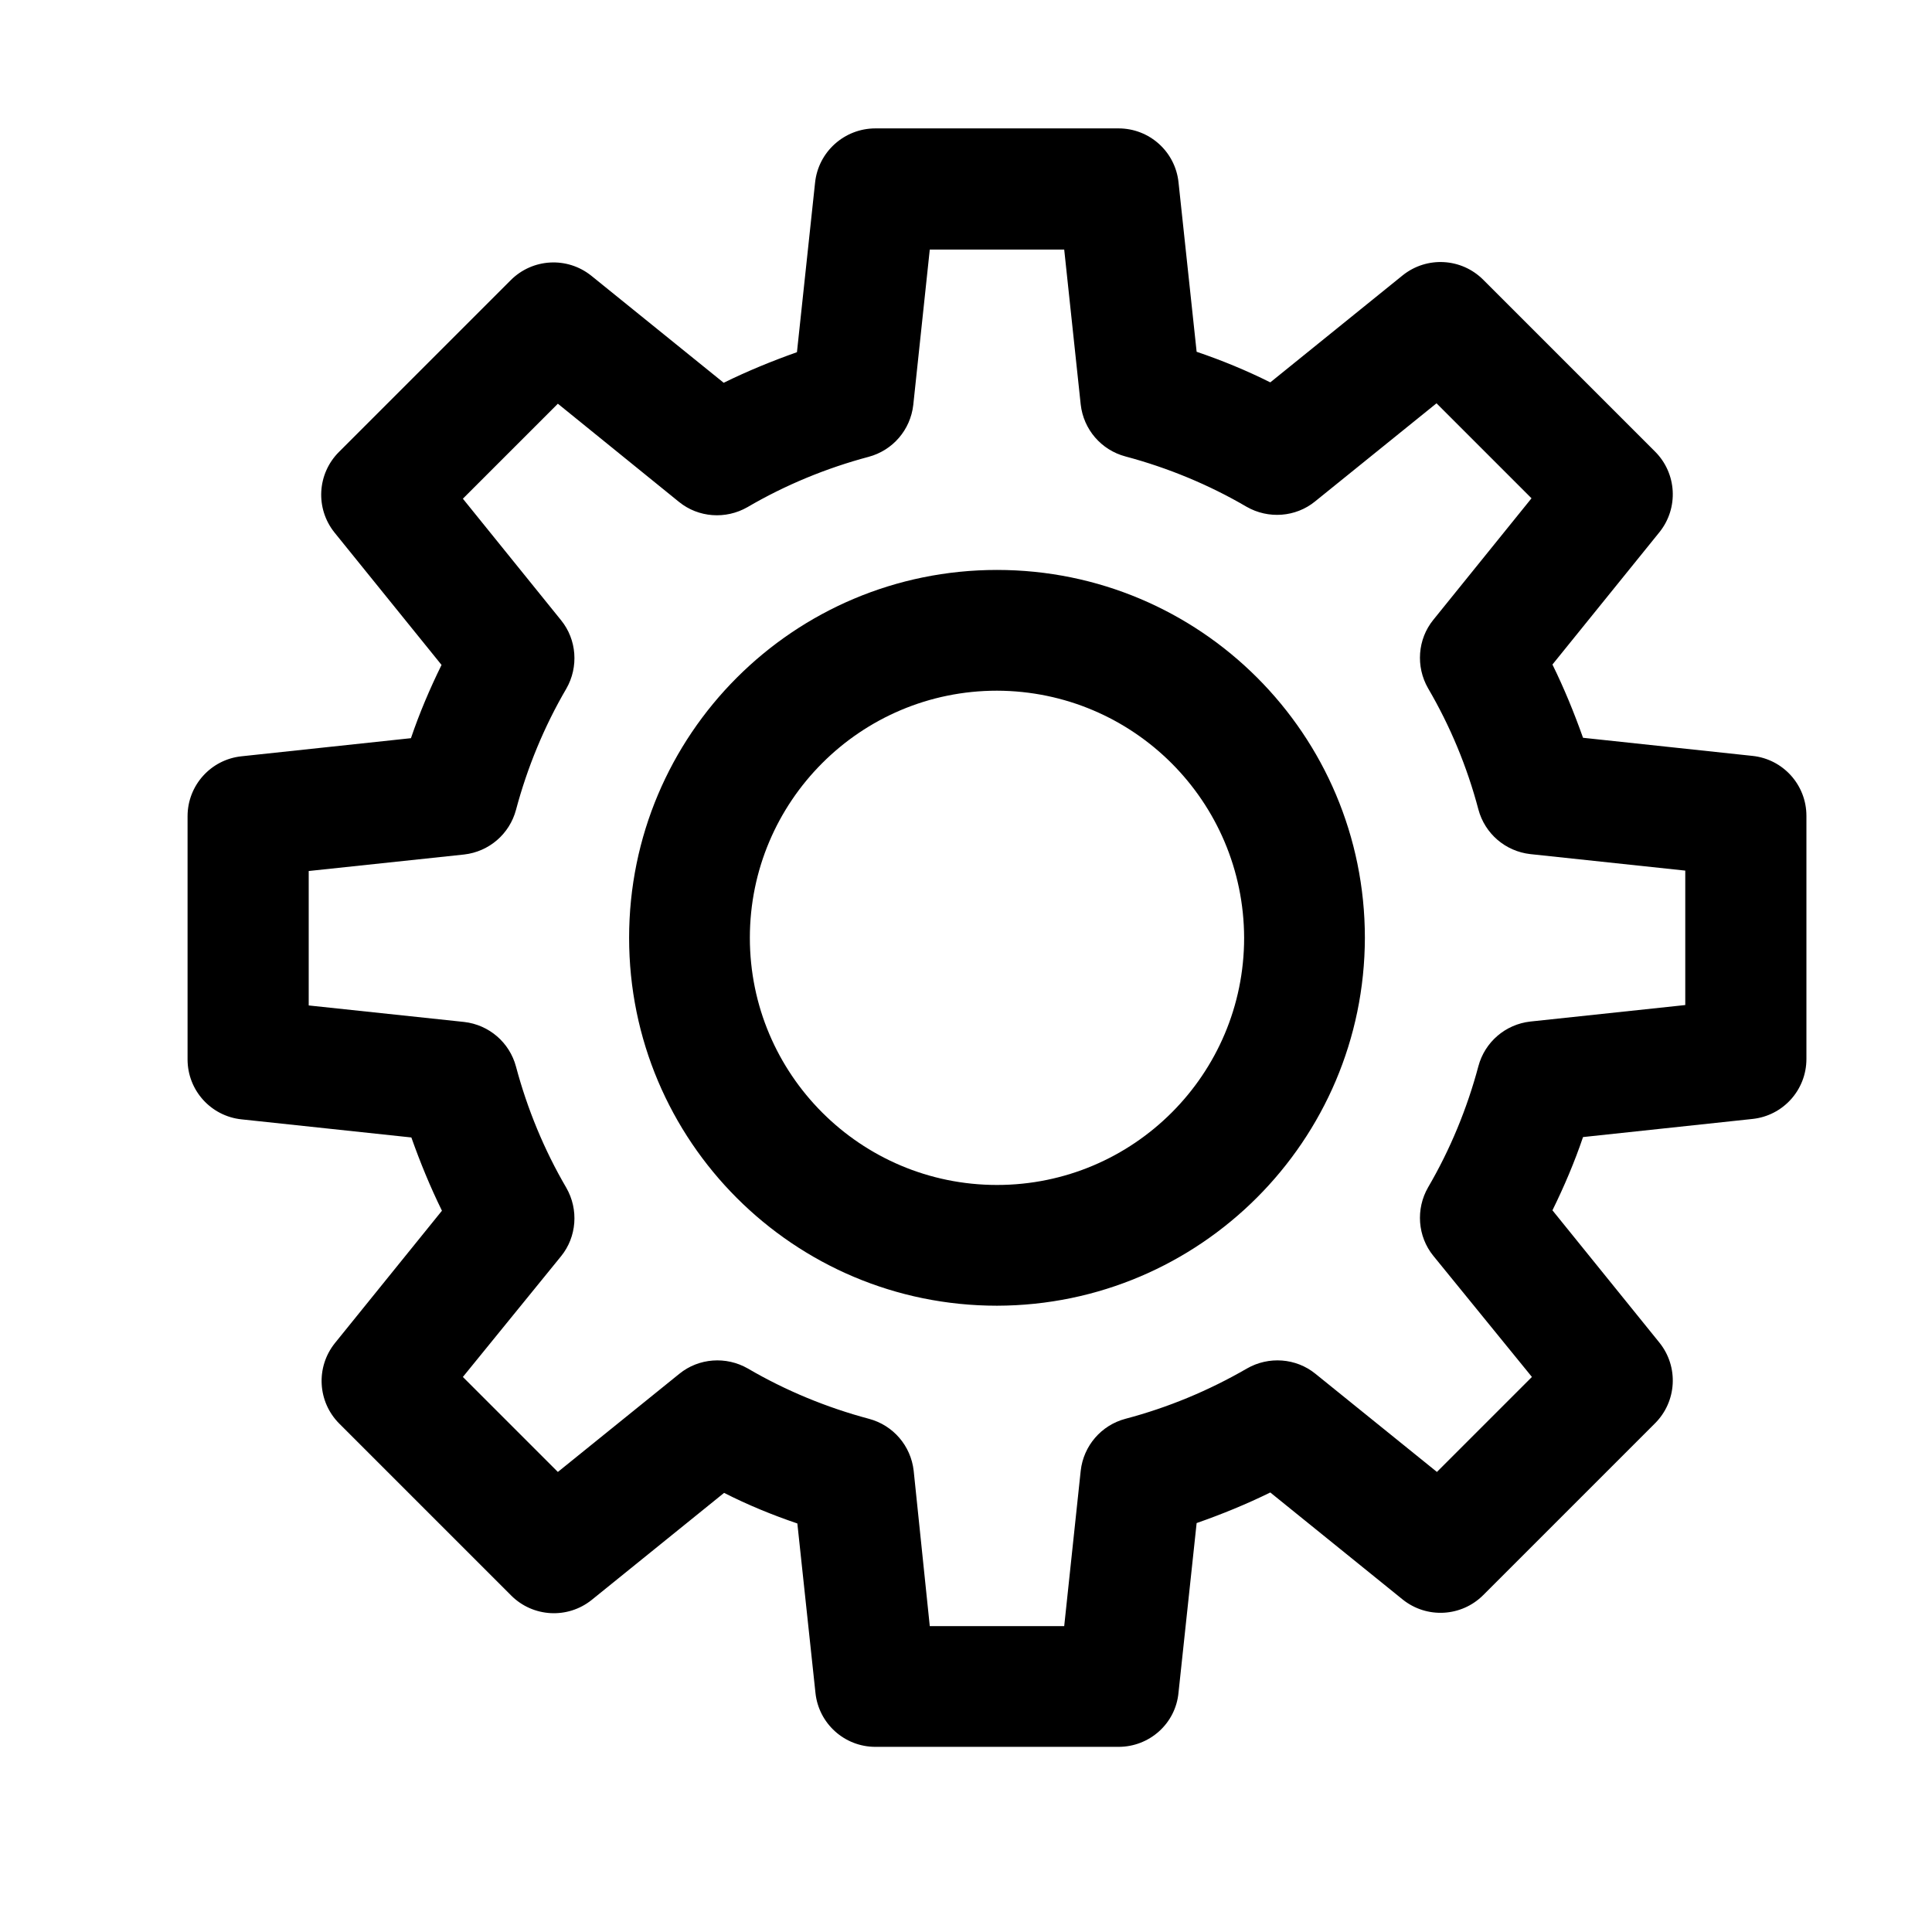
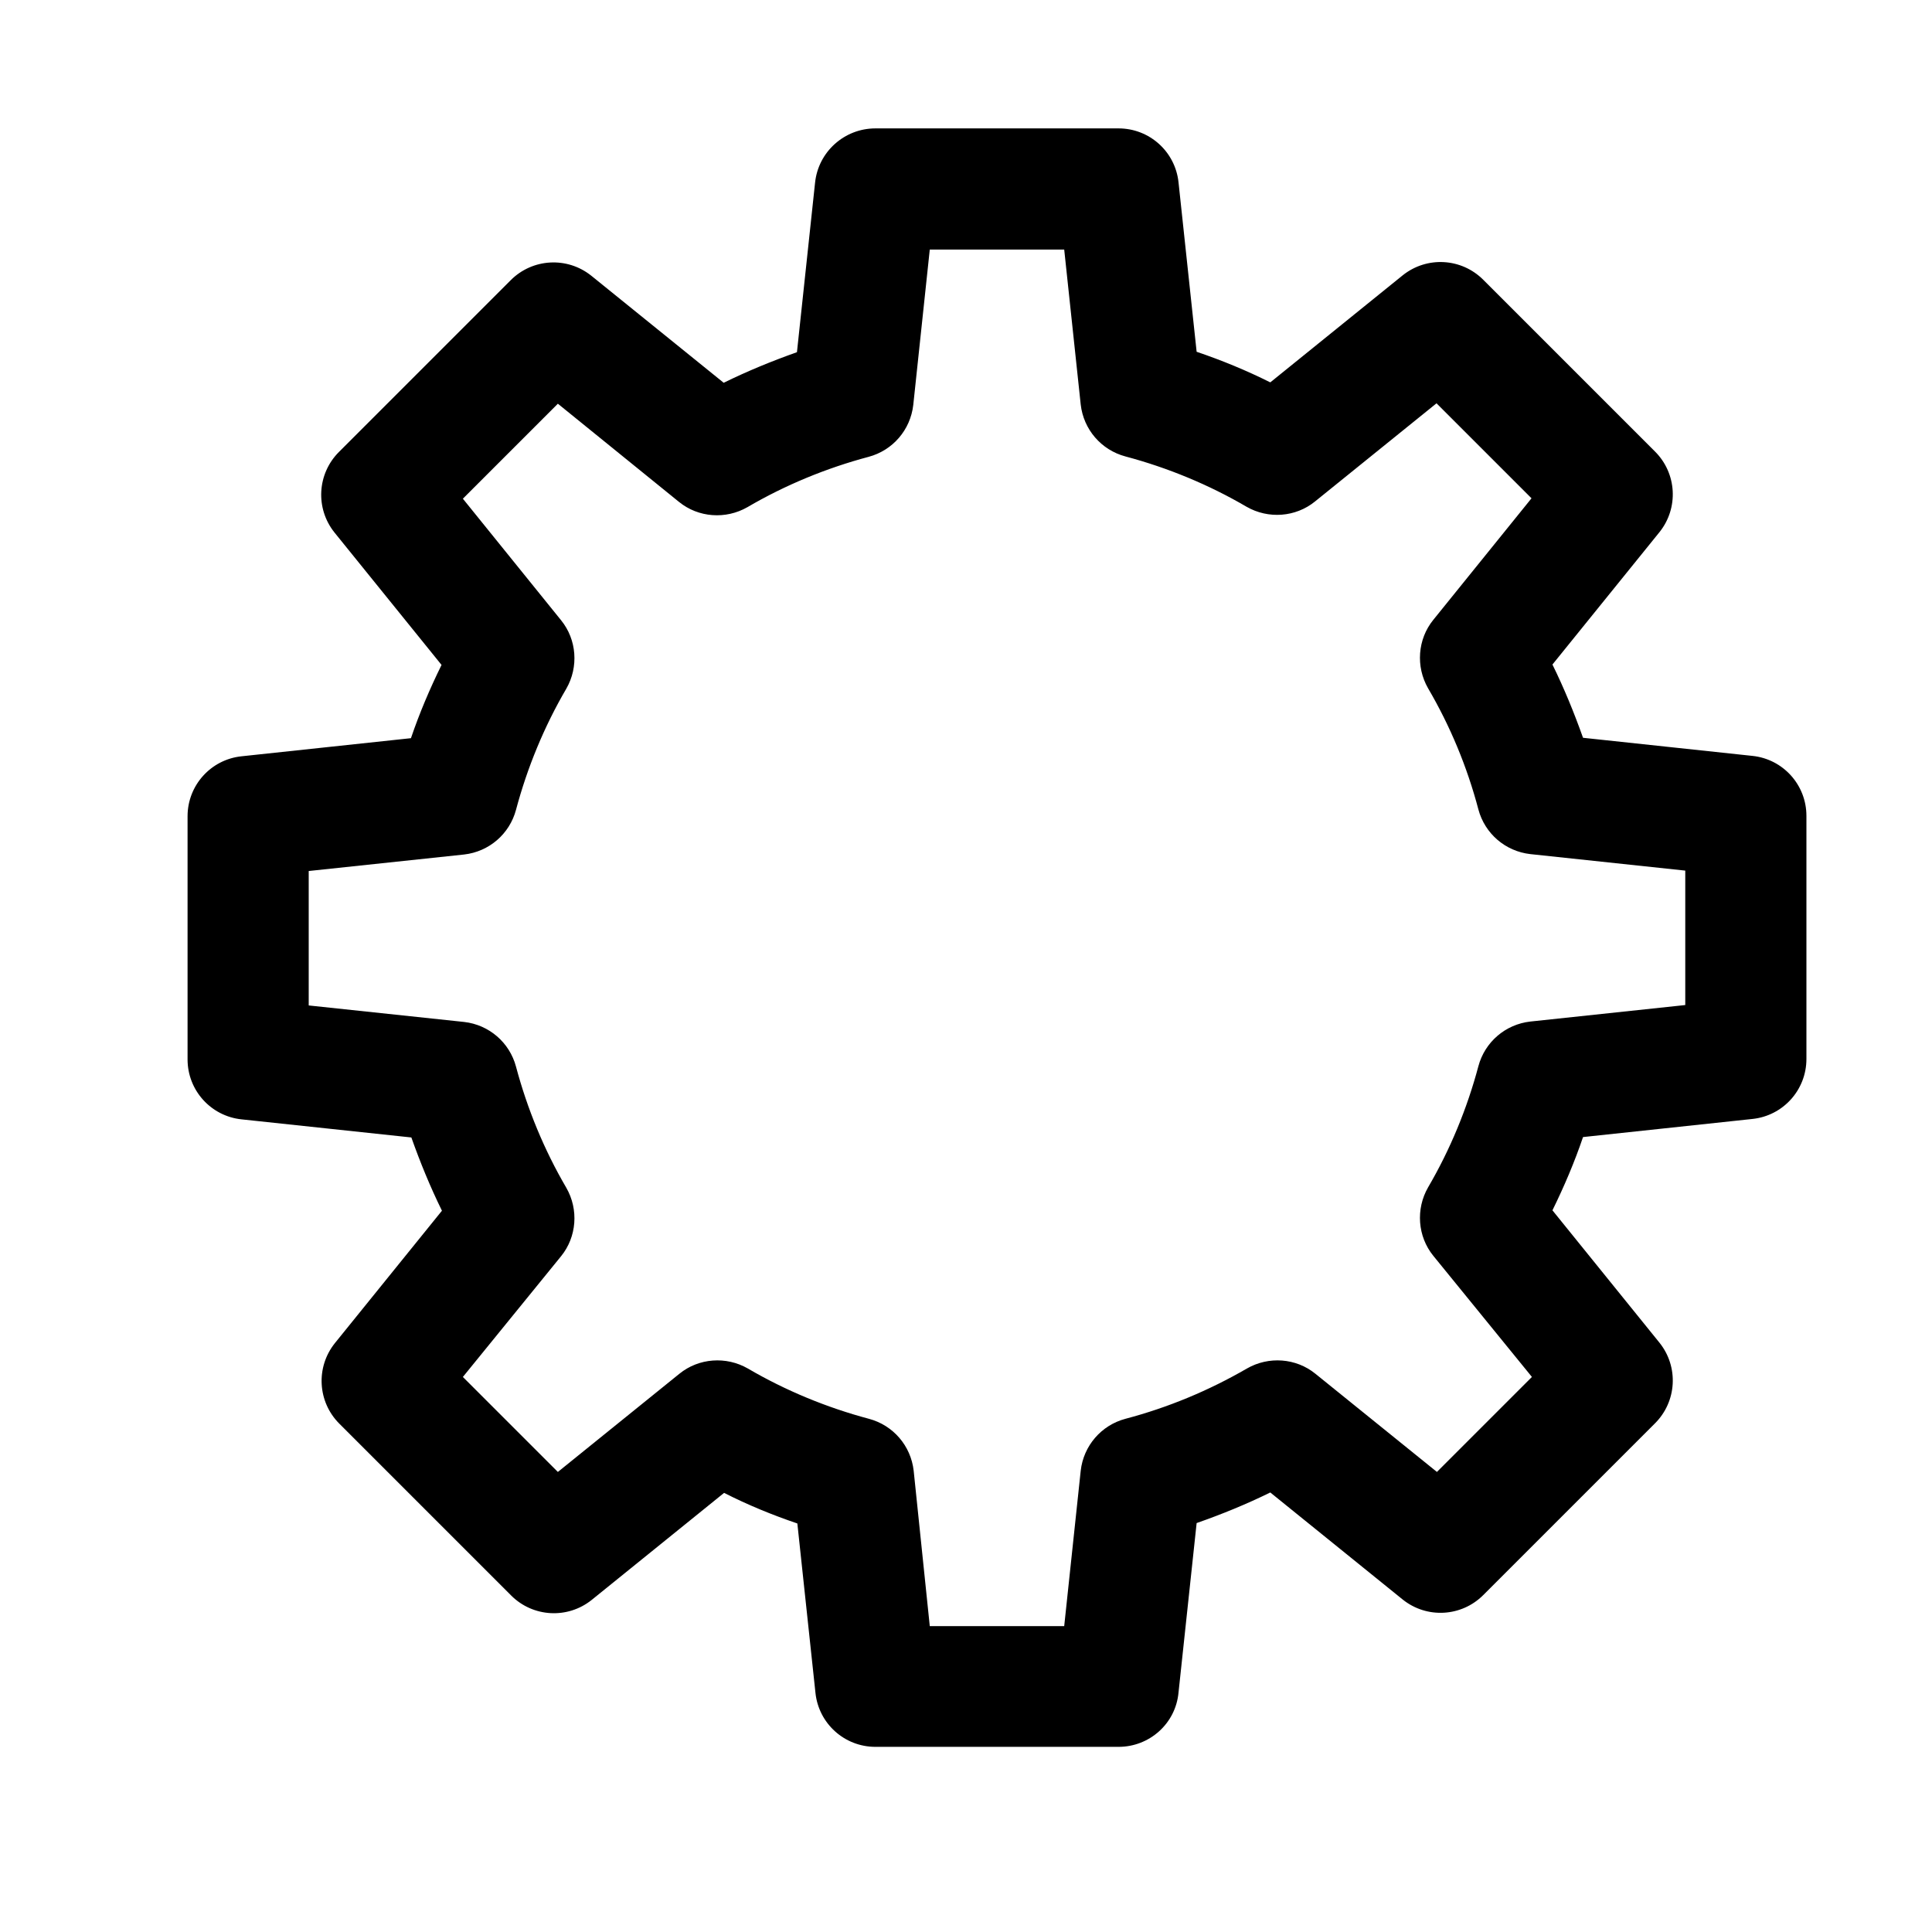
<svg xmlns="http://www.w3.org/2000/svg" id="Слой_1" x="0px" y="0px" viewBox="0 0 480 480" style="enable-background:new 0 0 480 480;" xml:space="preserve">
  <g id="_1">
    <path d="M277.9,434h-60.4c-7.7,0-14.1-5.8-14.9-13.4l-4.5-42.1c-6.2-2.1-12.3-4.6-18.2-7.6L147,397.5c-6,4.8-14.6,4.3-20-1.1 l-42.7-42.7c-5.4-5.4-5.9-14-1.1-20l26.6-32.9c-2.9-5.9-5.4-12-7.6-18.2L60,278.1c-7.6-0.8-13.4-7.2-13.4-14.9v-60.4 c0-7.7,5.8-14.1,13.4-14.9l42.1-4.5c2.1-6.2,4.7-12.3,7.6-18.2l-26.6-32.9c-4.8-6-4.3-14.6,1.1-20l42.7-42.7c5.4-5.4,14-5.9,20-1.1 l32.9,26.6c5.9-2.9,12-5.4,18.2-7.6l4.5-42.1c0.8-7.7,7.3-13.5,15-13.5h60.4c7.7,0,14.1,5.8,14.9,13.4l4.5,42.1 c6.2,2.1,12.3,4.6,18.3,7.6l32.9-26.6c6-4.8,14.6-4.3,20,1.1l42.7,42.7c5.4,5.4,5.9,14,1.1,20l-26.6,32.9c2.9,5.9,5.4,12,7.6,18.2 l42.1,4.5c7.6,0.8,13.4,7.2,13.4,14.9v60.4c0,7.7-5.8,14.1-13.4,14.9l-42.1,4.5c-2.1,6.2-4.7,12.3-7.6,18.2l26.6,32.9 c4.8,6,4.3,14.6-1.1,20l-42.7,42.7c-5.4,5.4-14,5.9-20,1.1l-32.9-26.6c-5.9,2.9-12,5.4-18.3,7.6l-4.5,42.1 C292.1,428.2,285.6,434,277.9,434z M231,404h33.4l4.1-38.6c0.7-6.2,5.1-11.3,11.1-12.9c10.6-2.8,20.7-7,30.2-12.5 c5.4-3.1,12.2-2.6,17,1.3l30.2,24.4l23.6-23.6L356.1,312c-3.9-4.8-4.4-11.6-1.3-17c5.5-9.4,9.7-19.6,12.5-30.1 c1.6-6,6.7-10.4,12.9-11.1l38.5-4.1v-33.4l-38.5-4.1c-6.2-0.7-11.3-5.1-12.9-11.1c-2.8-10.6-7-20.7-12.5-30.1 c-3.1-5.4-2.6-12.2,1.3-17l24.4-30.2l-23.6-23.6l-30.2,24.4c-4.8,3.9-11.6,4.4-17,1.3c-9.4-5.5-19.6-9.7-30.1-12.5 c-6-1.6-10.4-6.7-11.1-12.9L264.4,62H231l-4.1,38.6c-0.7,6.2-5.1,11.3-11.1,12.9c-10.5,2.8-20.7,7-30.1,12.5 c-5.4,3.1-12.2,2.6-17-1.3l-30.1-24.4L115,123.9l24.4,30.2c3.9,4.8,4.4,11.6,1.3,17c-5.5,9.4-9.7,19.6-12.5,30.1 c-1.6,6-6.7,10.4-12.9,11.1l-38.6,4.1v33.4l38.6,4.1c6.2,0.7,11.3,5.1,12.9,11.1c2.8,10.5,7,20.7,12.5,30.1 c3.1,5.4,2.6,12.2-1.3,17l-24.4,30l23.6,23.6l30.2-24.4c4.8-3.9,11.6-4.4,17-1.3c9.4,5.5,19.6,9.7,30.1,12.5 c6,1.6,10.4,6.7,11.1,12.9L231,404z M433.7,263.2L433.7,263.2z" />
-     <path d="M247.7,324.4c-50.5,0-91.4-40.9-91.4-91.4s40.9-91.4,91.4-91.4s91.4,40.9,91.4,91.4C339,283.4,298.1,324.3,247.7,324.4z M247.7,171.6c-33.9,0-61.4,27.5-61.4,61.4s27.5,61.4,61.4,61.4s61.4-27.5,61.4-61.4C309,199.1,281.6,171.7,247.7,171.6 L247.7,171.6z" />
  </g>
</svg>